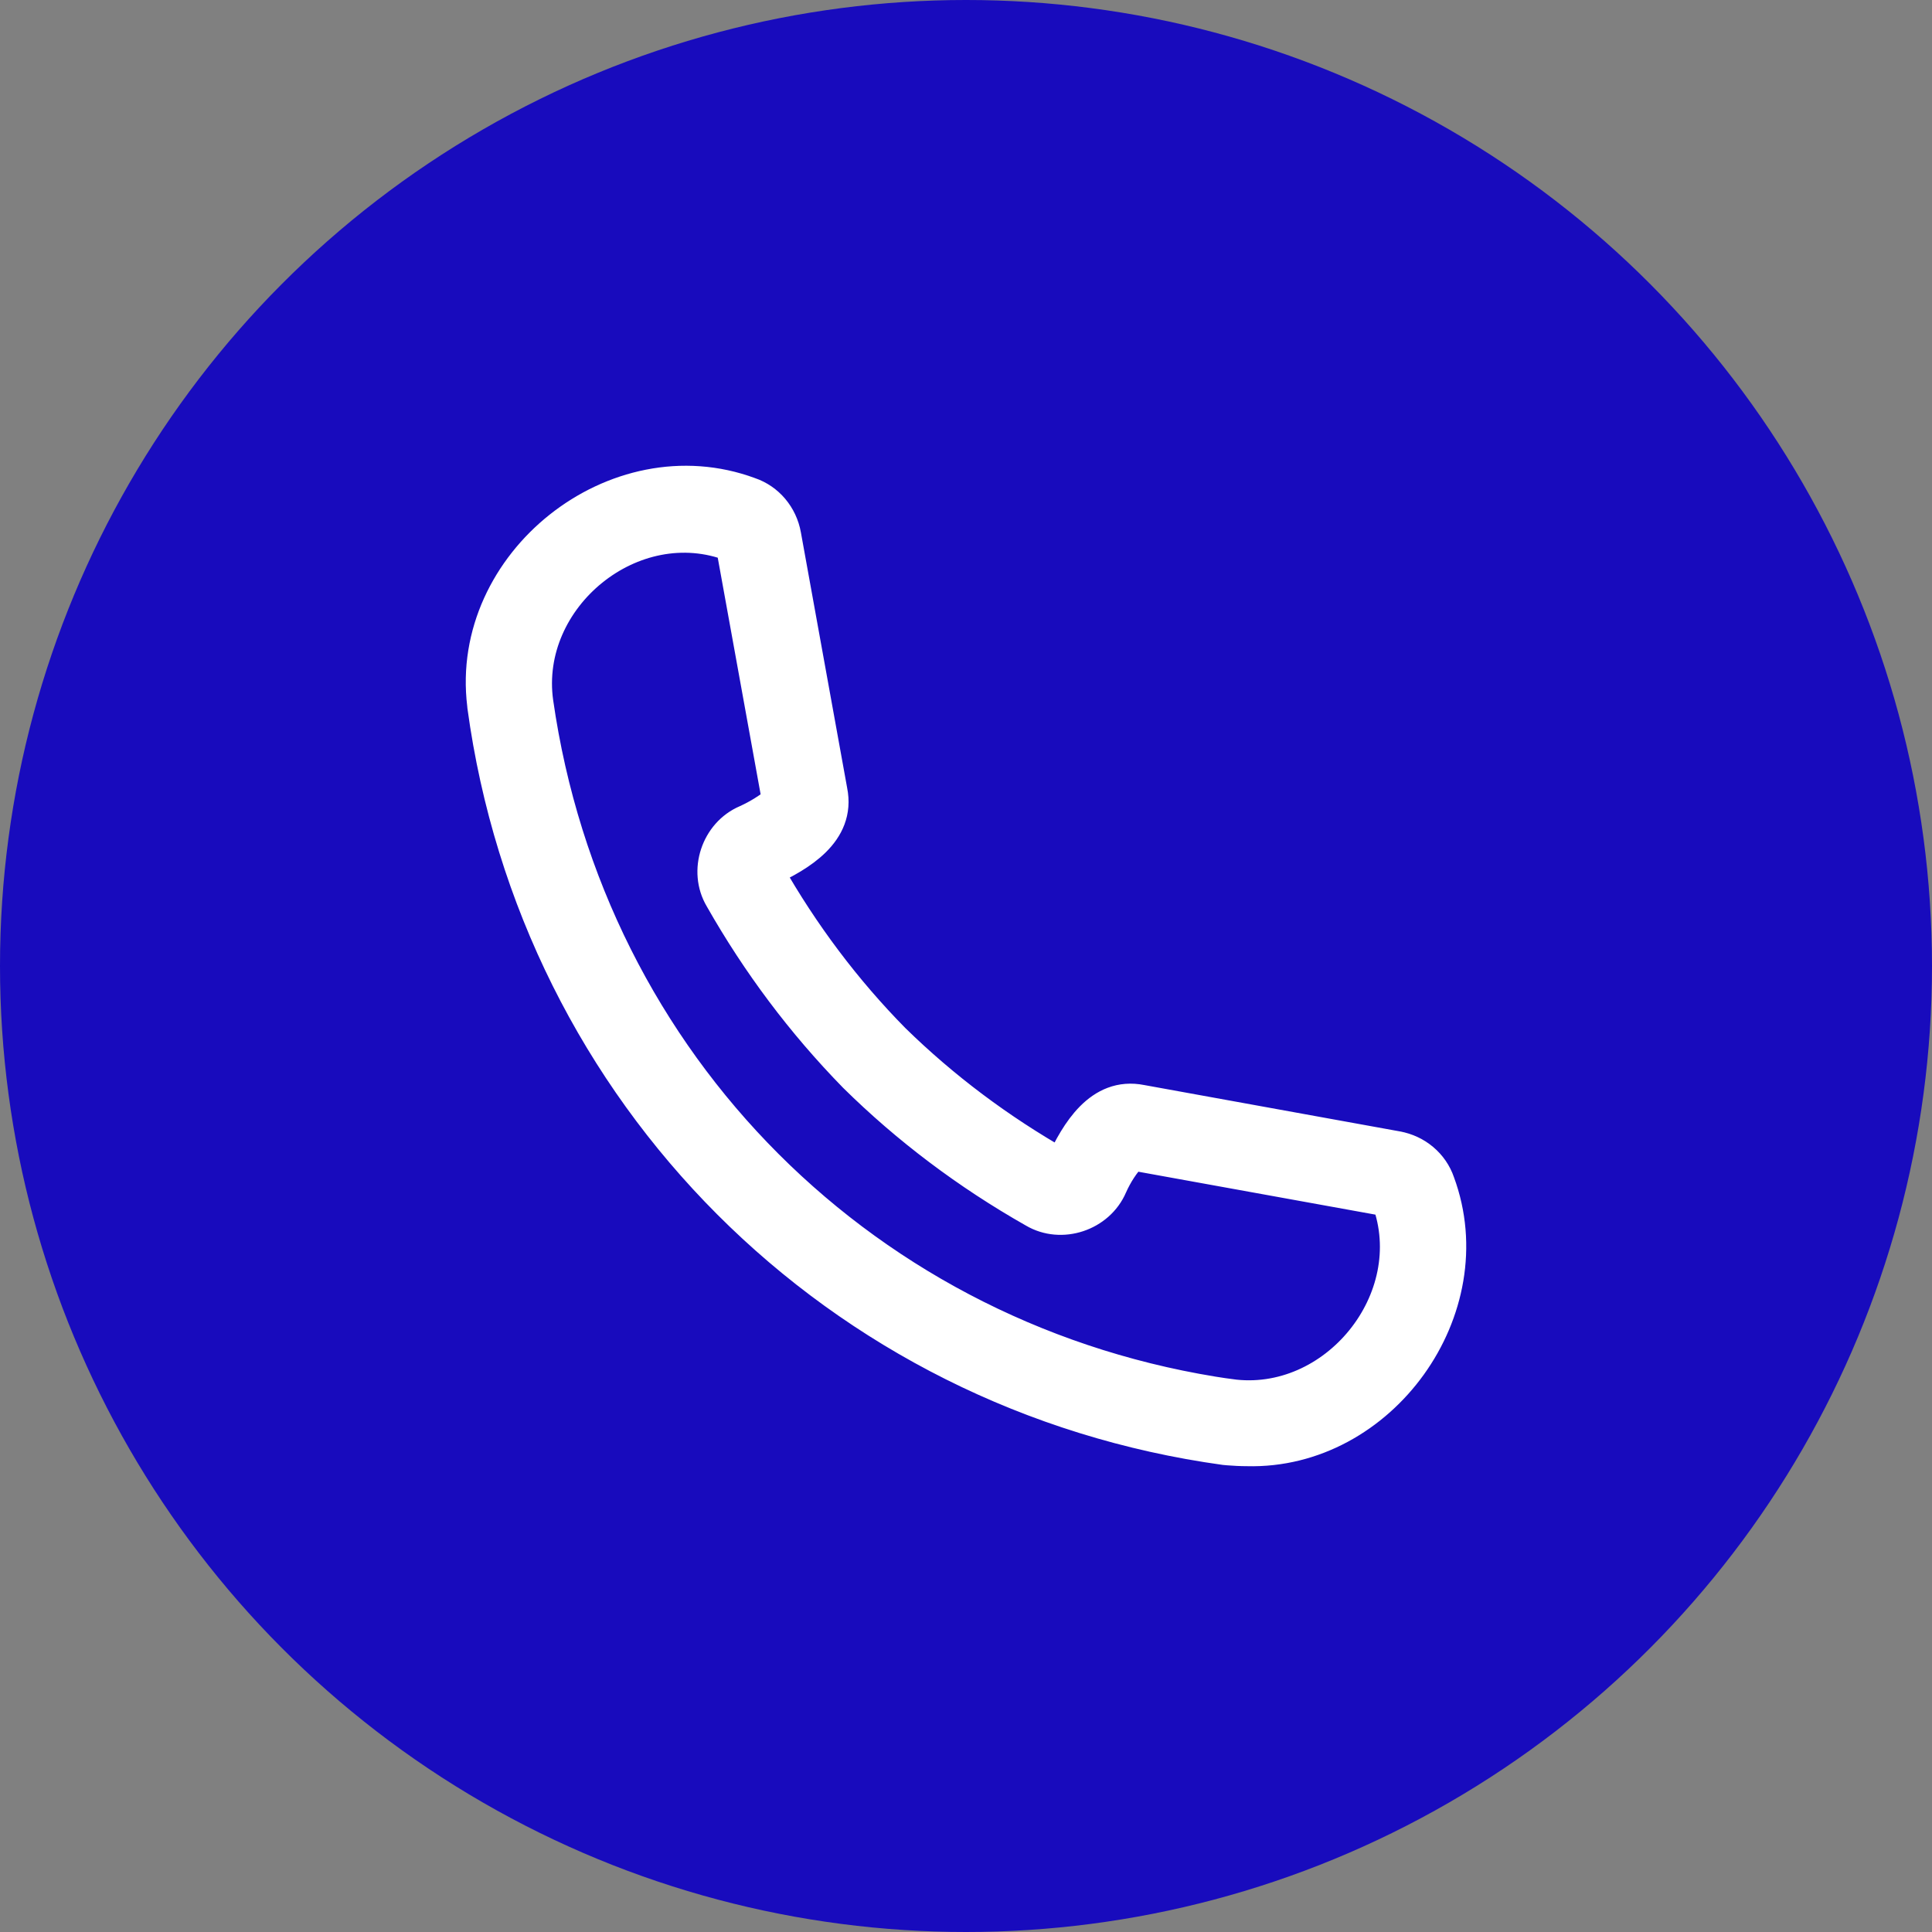
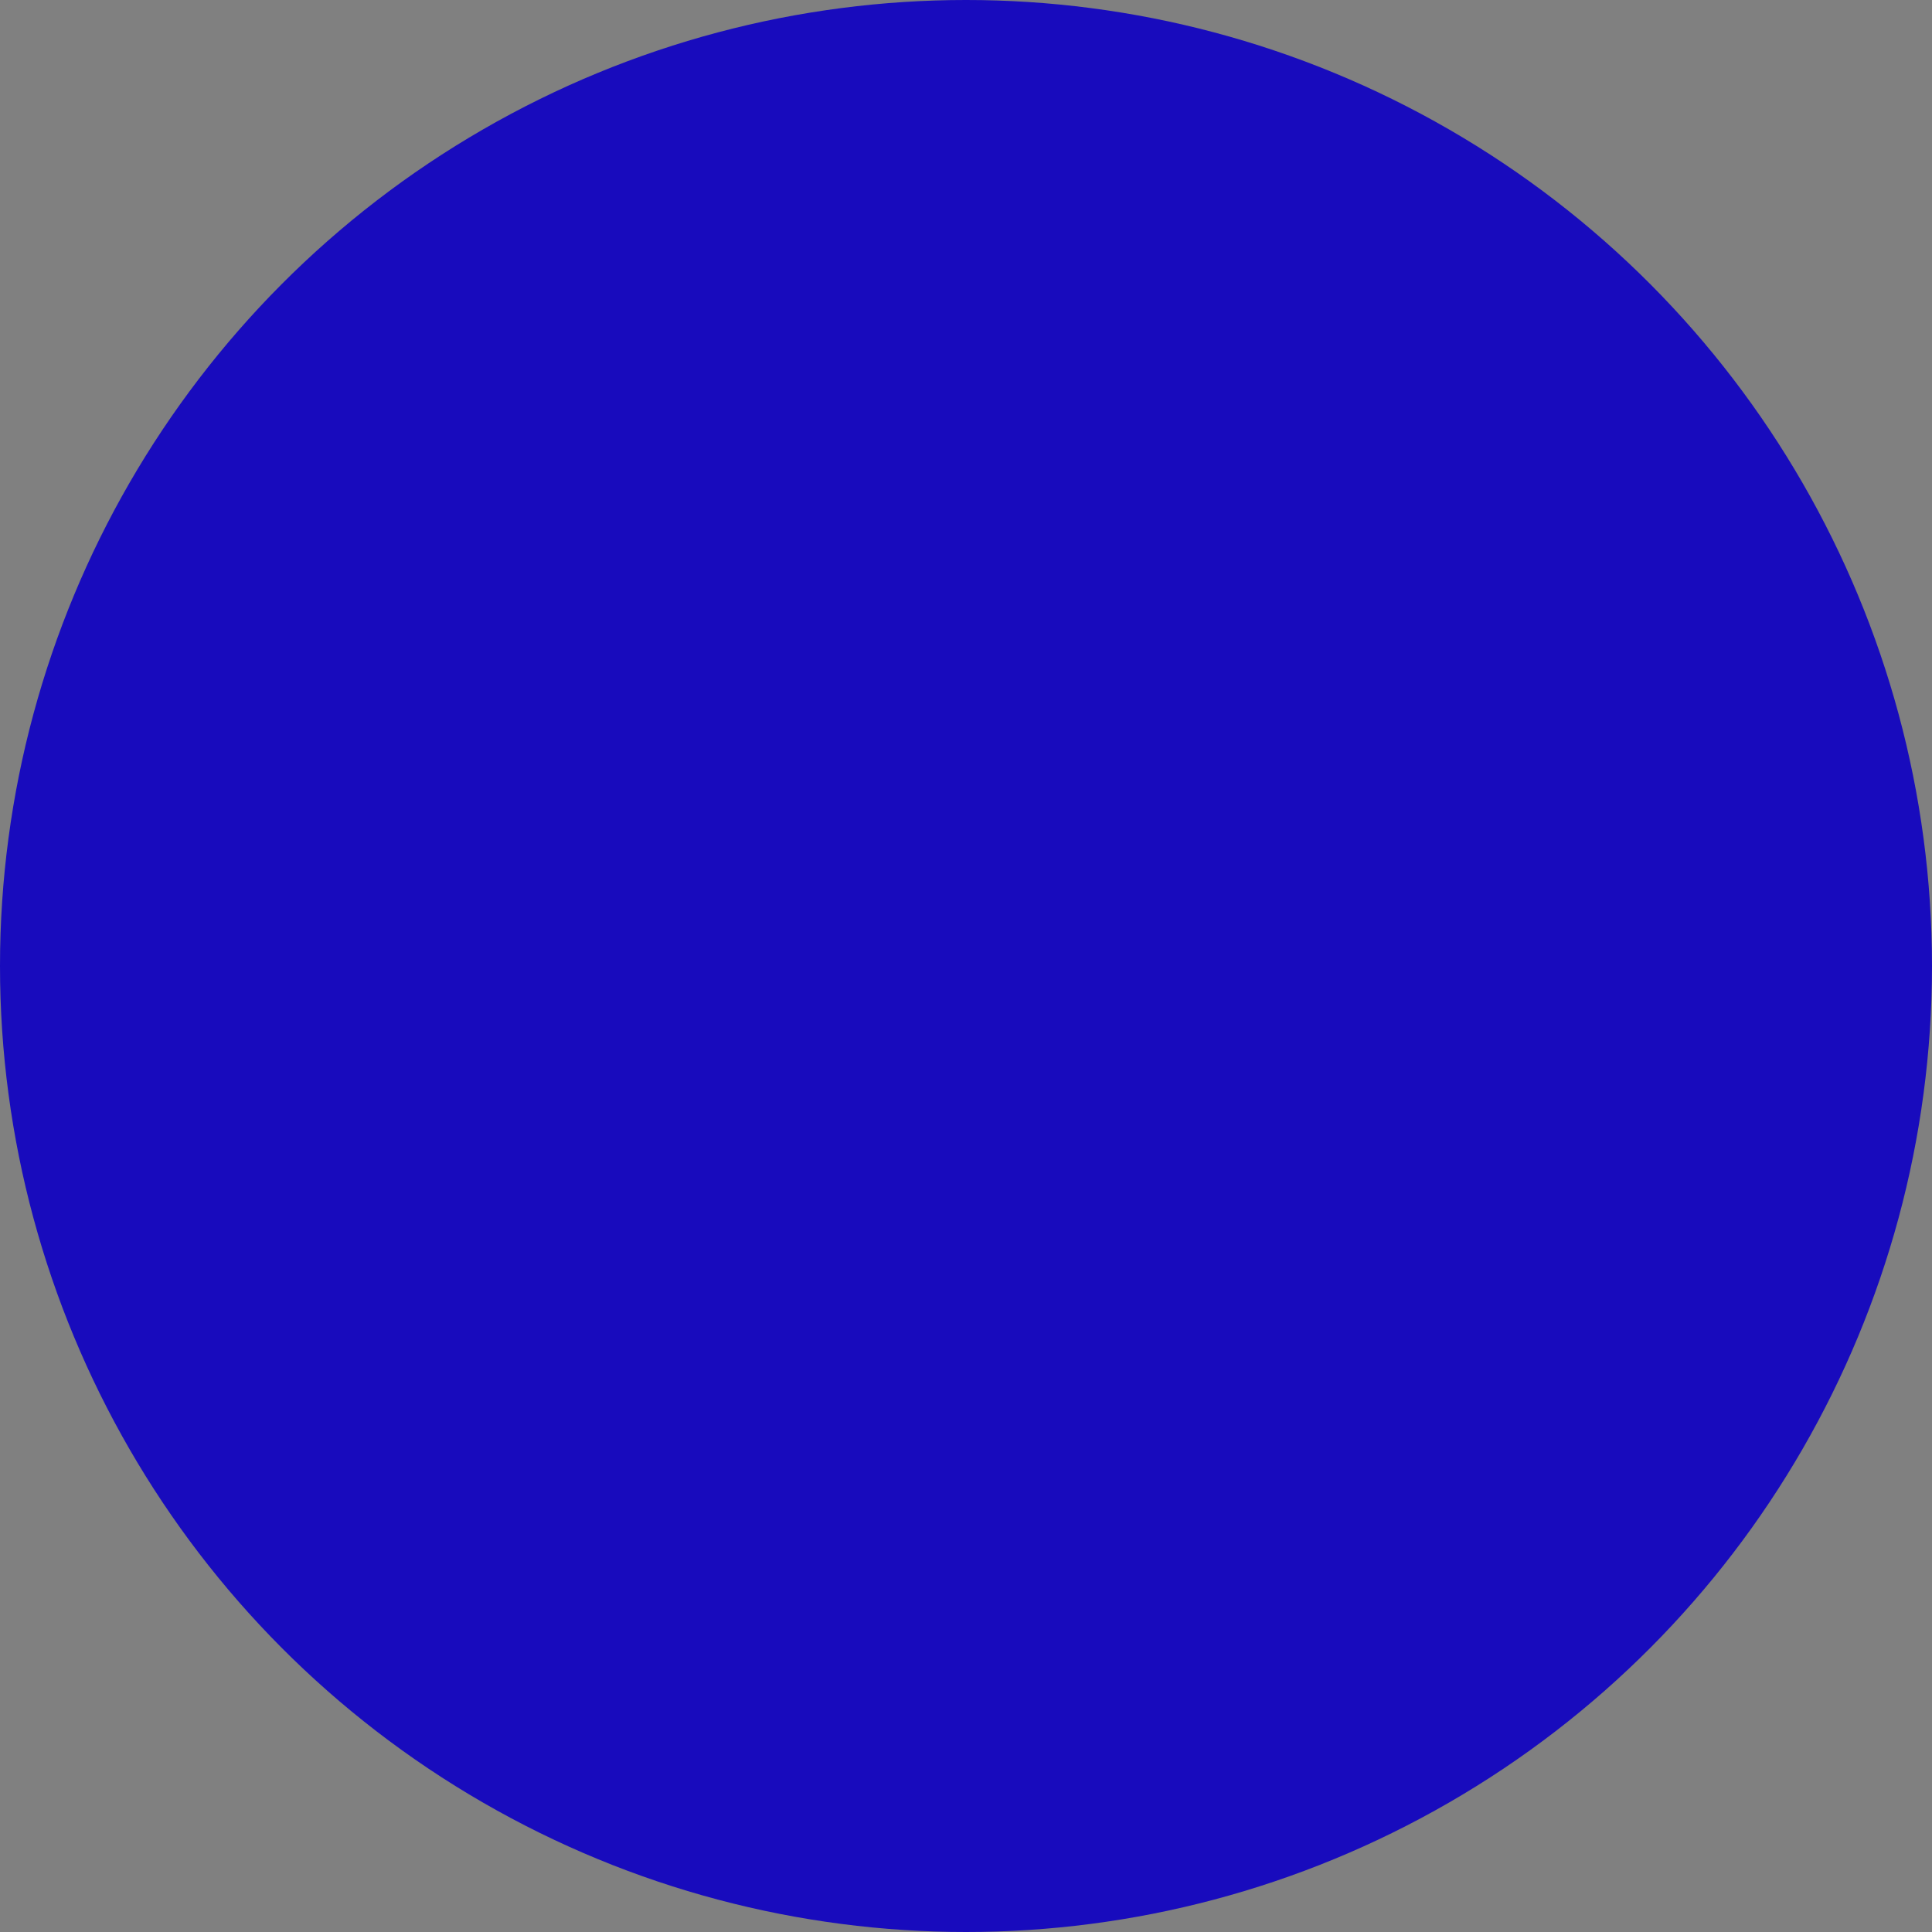
<svg xmlns="http://www.w3.org/2000/svg" width="28px" height="28px" viewBox="0 0 28 28" version="1.1">
  <rect x="0" y="0" width="28" height="28" fill="#808080" stroke="none" />
  <title>Group 15</title>
  <g id="screendesign" stroke="none" stroke-width="1" fill="none" fill-rule="evenodd">
    <g id="CGrip-Onepager-Desktop" transform="translate(-278, -4025)">
      <g id="Group-26" transform="translate(0, 3369)">
        <g id="Group-19" transform="translate(278, 652)">
          <g id="Group-15" transform="translate(0, 4)">
            <circle id="Oval" fill="#180BBD" cx="14" cy="14" r="14" />
-             <path d="M18.073,20.999 C17.983,20.999 17.892,20.994 17.802,20.987 C17.787,20.986 17.772,20.985 17.756,20.983 C12.143,20.208 7.787,15.849 7.022,10.233 C7.021,10.224 7.021,10.216 7.02,10.208 C6.77,8.169 8.93,6.45 10.859,7.165 C11.119,7.253 11.311,7.48 11.361,7.76 L12.032,11.466 C12.151,12.054 11.58,12.385 11.13,12.596 L11.112,12.641 C11.625,13.545 12.241,14.363 12.945,15.077 C13.668,15.784 14.474,16.387 15.362,16.892 L15.406,16.874 C15.617,16.423 15.949,15.853 16.537,15.971 L20.242,16.643 C20.521,16.693 20.748,16.885 20.836,17.144 C21.511,18.969 20.006,21.051 18.073,20.999 L18.073,20.999 Z M17.824,20.235 C19.352,20.45 20.665,18.837 20.125,17.384 L16.402,16.71 C16.266,16.853 16.166,17.012 16.09,17.182 C15.913,17.597 15.381,17.776 14.991,17.544 C14.028,16.998 13.158,16.341 12.396,15.589 C11.638,14.813 10.996,13.955 10.46,13.012 C10.228,12.623 10.407,12.089 10.822,11.913 C10.991,11.837 11.151,11.737 11.297,11.619 L10.622,7.894 C9.168,7.328 7.555,8.652 7.769,10.18 C8.524,15.449 12.565,19.483 17.823,20.236 L17.824,20.235 Z" id="Fill-1" stroke="#FFFFFF" stroke-width="0.5" fill="#FFFFFF" />
          </g>
        </g>
      </g>
    </g>
  </g>
</svg>